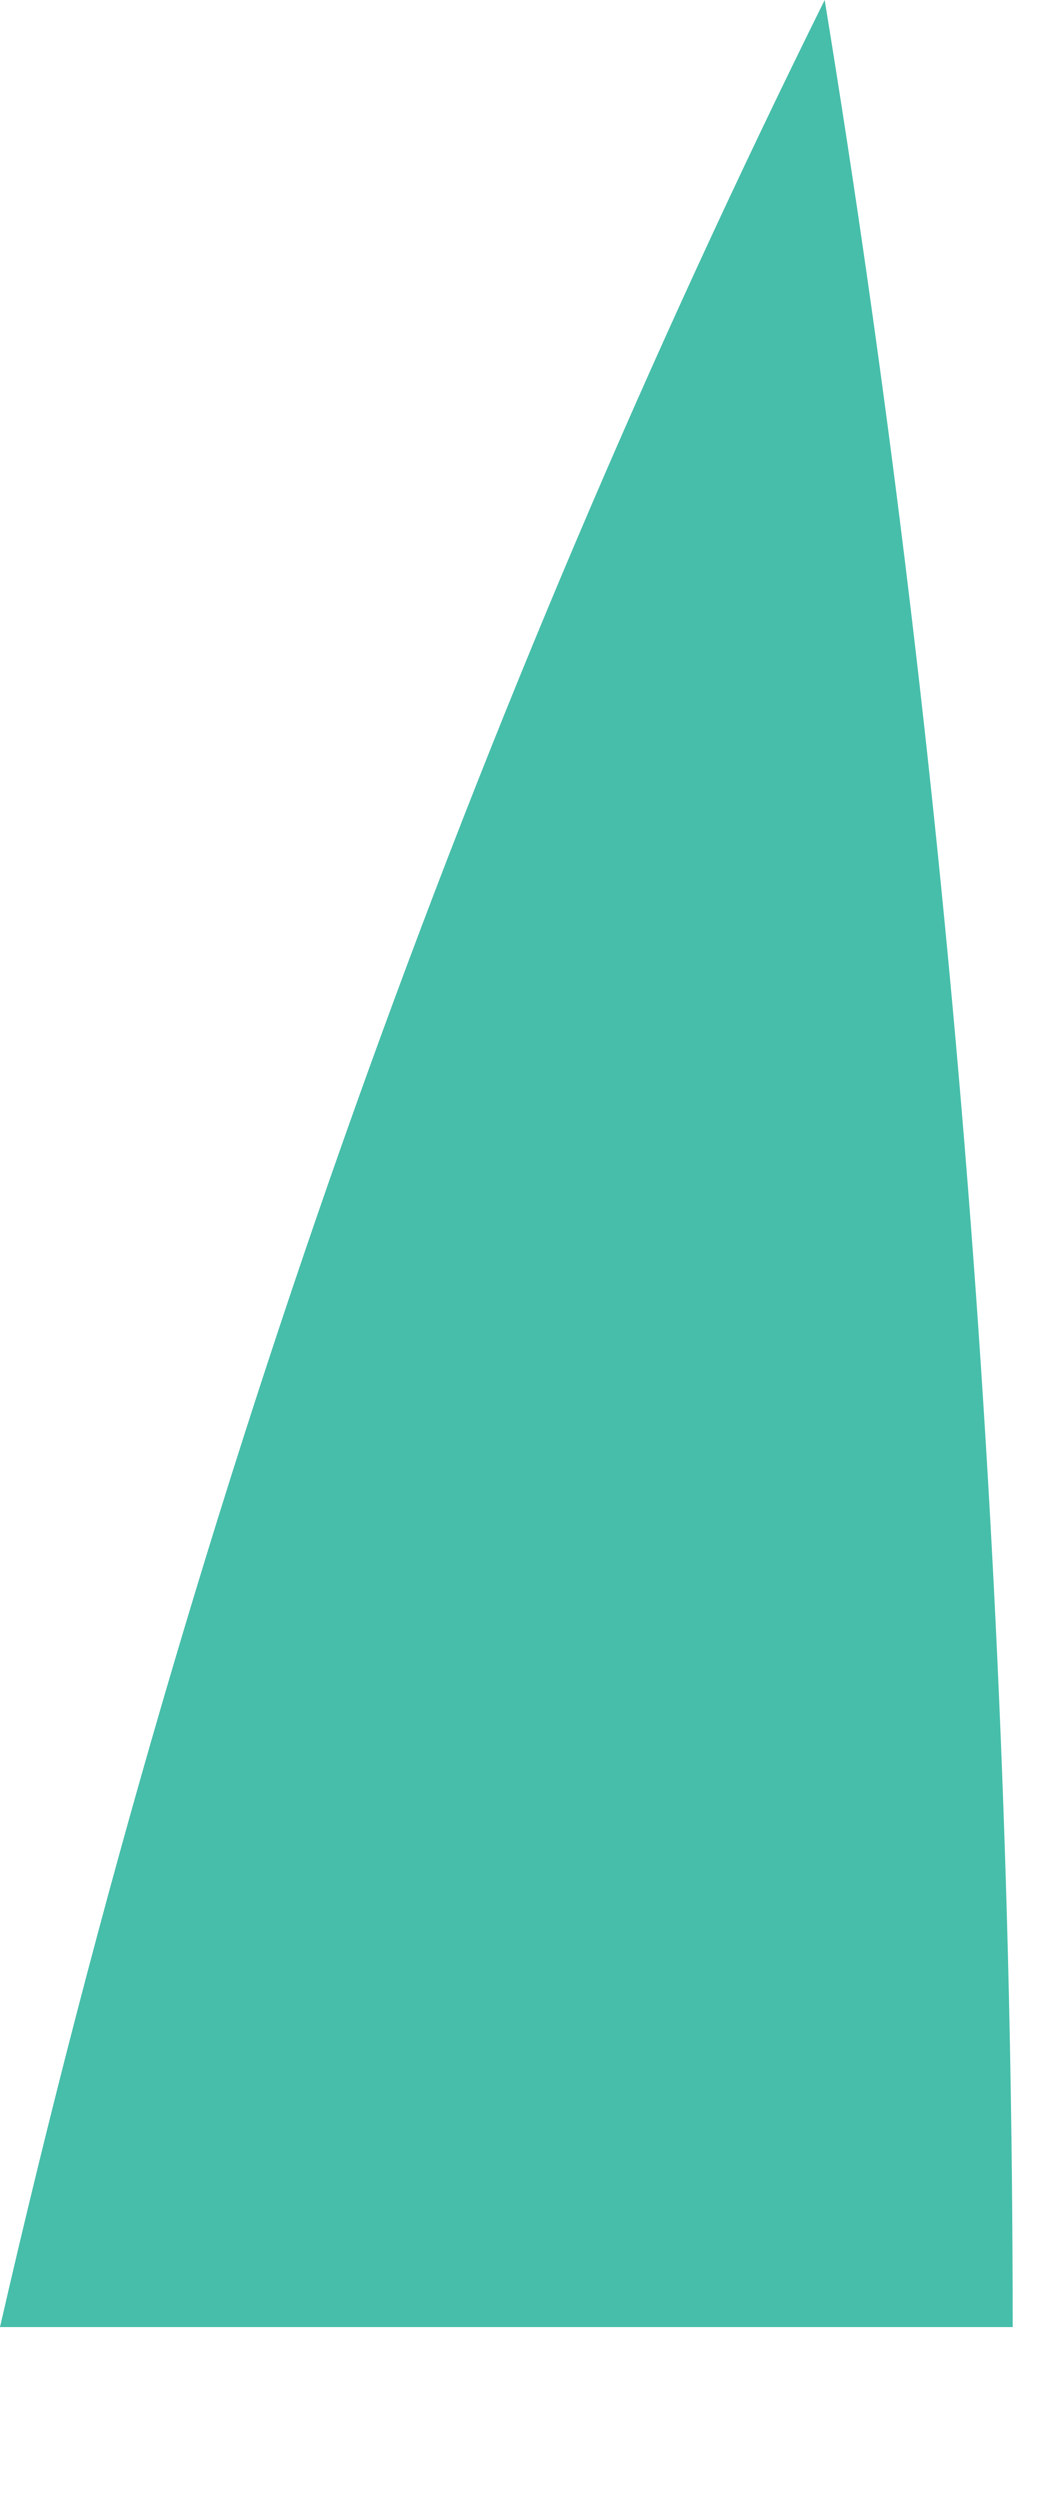
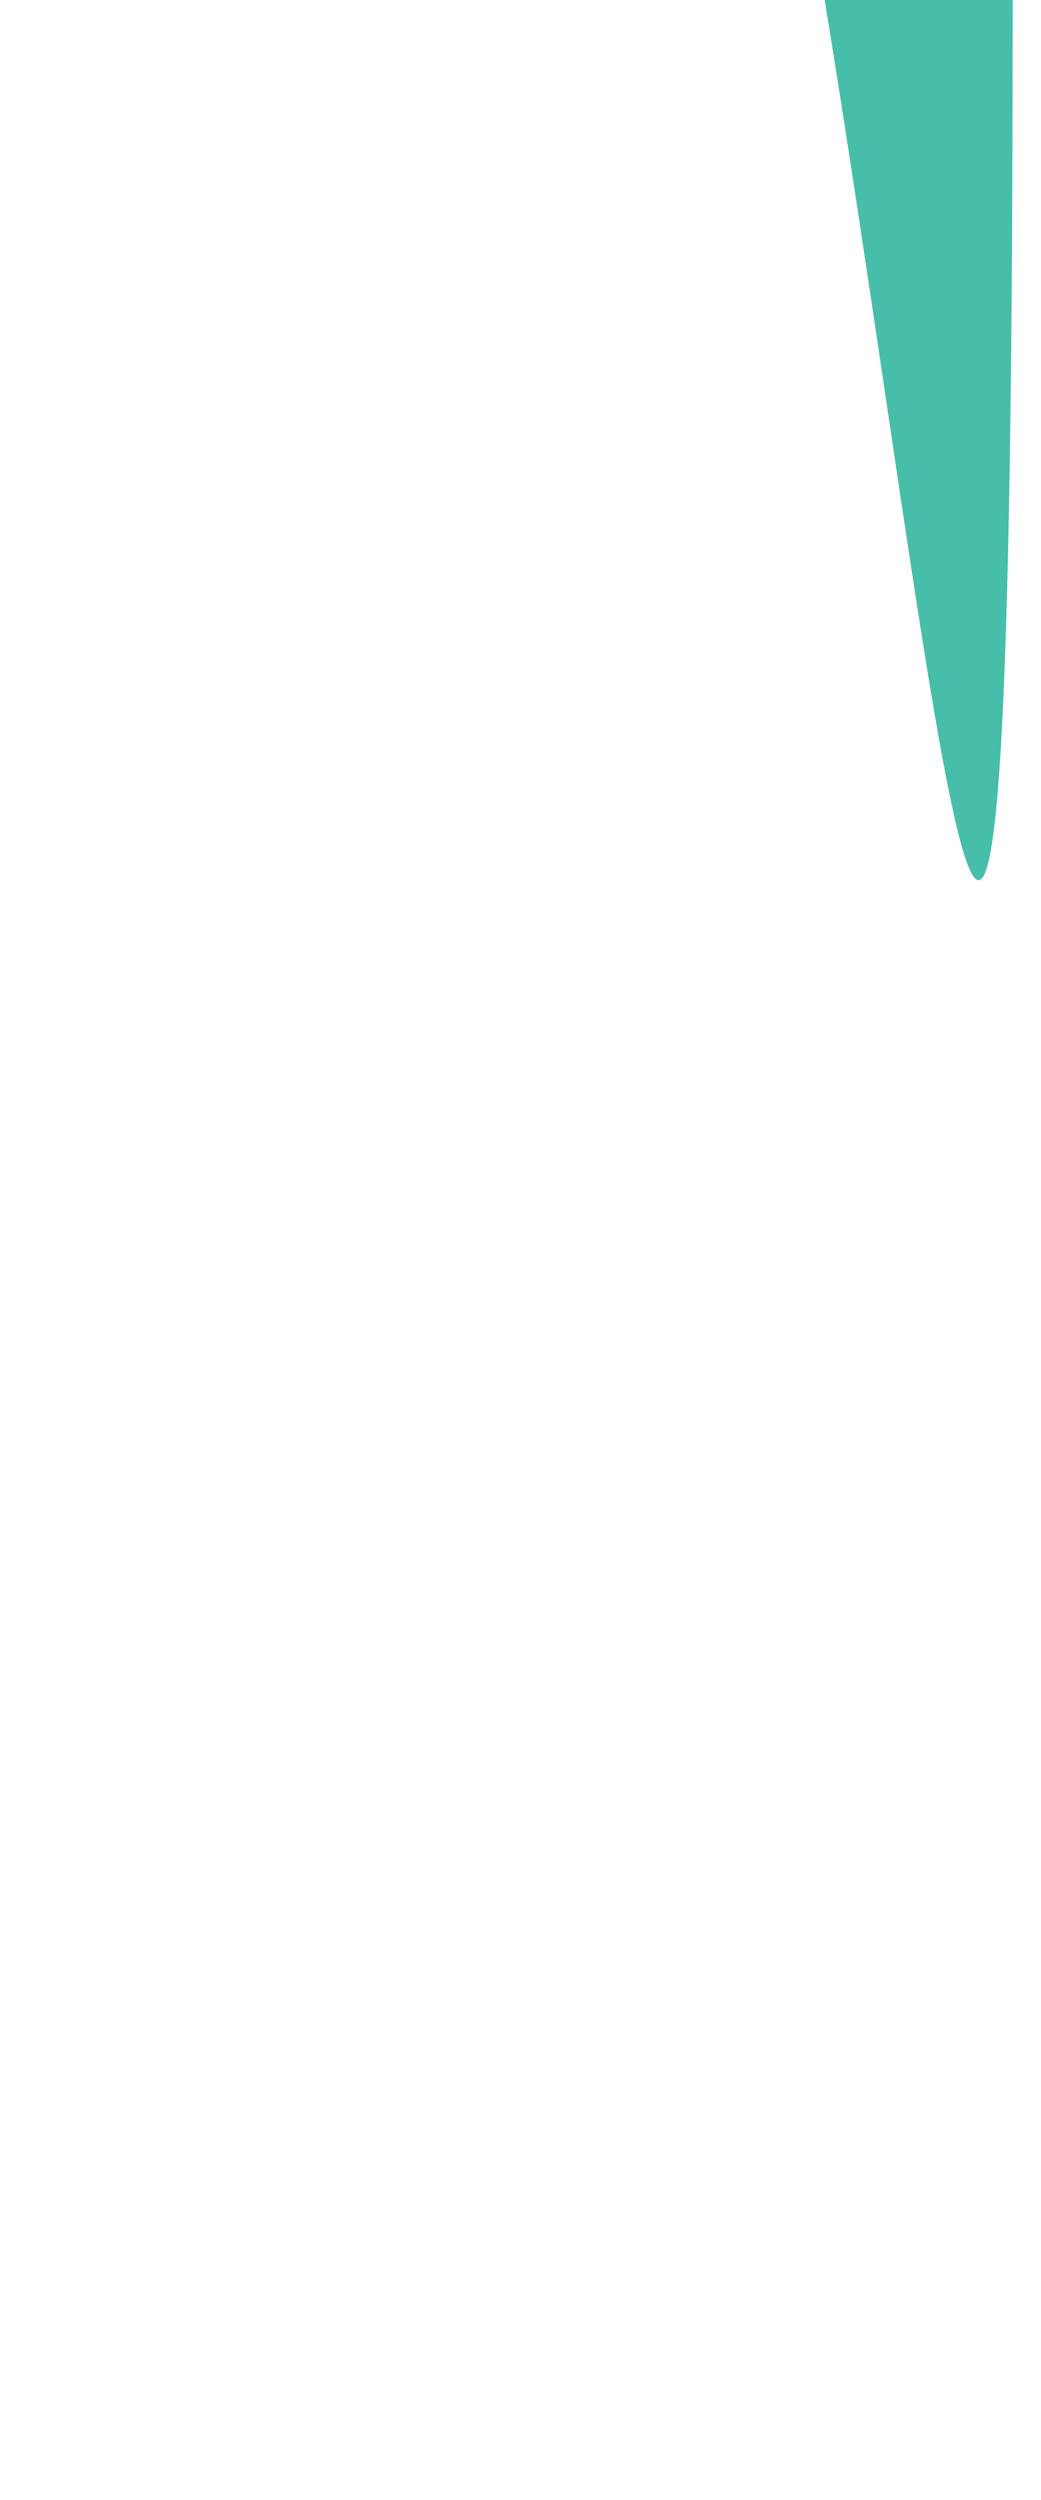
<svg xmlns="http://www.w3.org/2000/svg" fill="none" height="100%" overflow="visible" preserveAspectRatio="none" style="display: block;" viewBox="0 0 5 12" width="100%">
-   <path d="M3.961 0C2.293 3.365 0.938 7.077 0 11.17H4.864C4.864 7.354 4.551 3.608 3.961 0Z" fill="#46BEAA" id="Vector" />
+   <path d="M3.961 0H4.864C4.864 7.354 4.551 3.608 3.961 0Z" fill="#46BEAA" id="Vector" />
</svg>